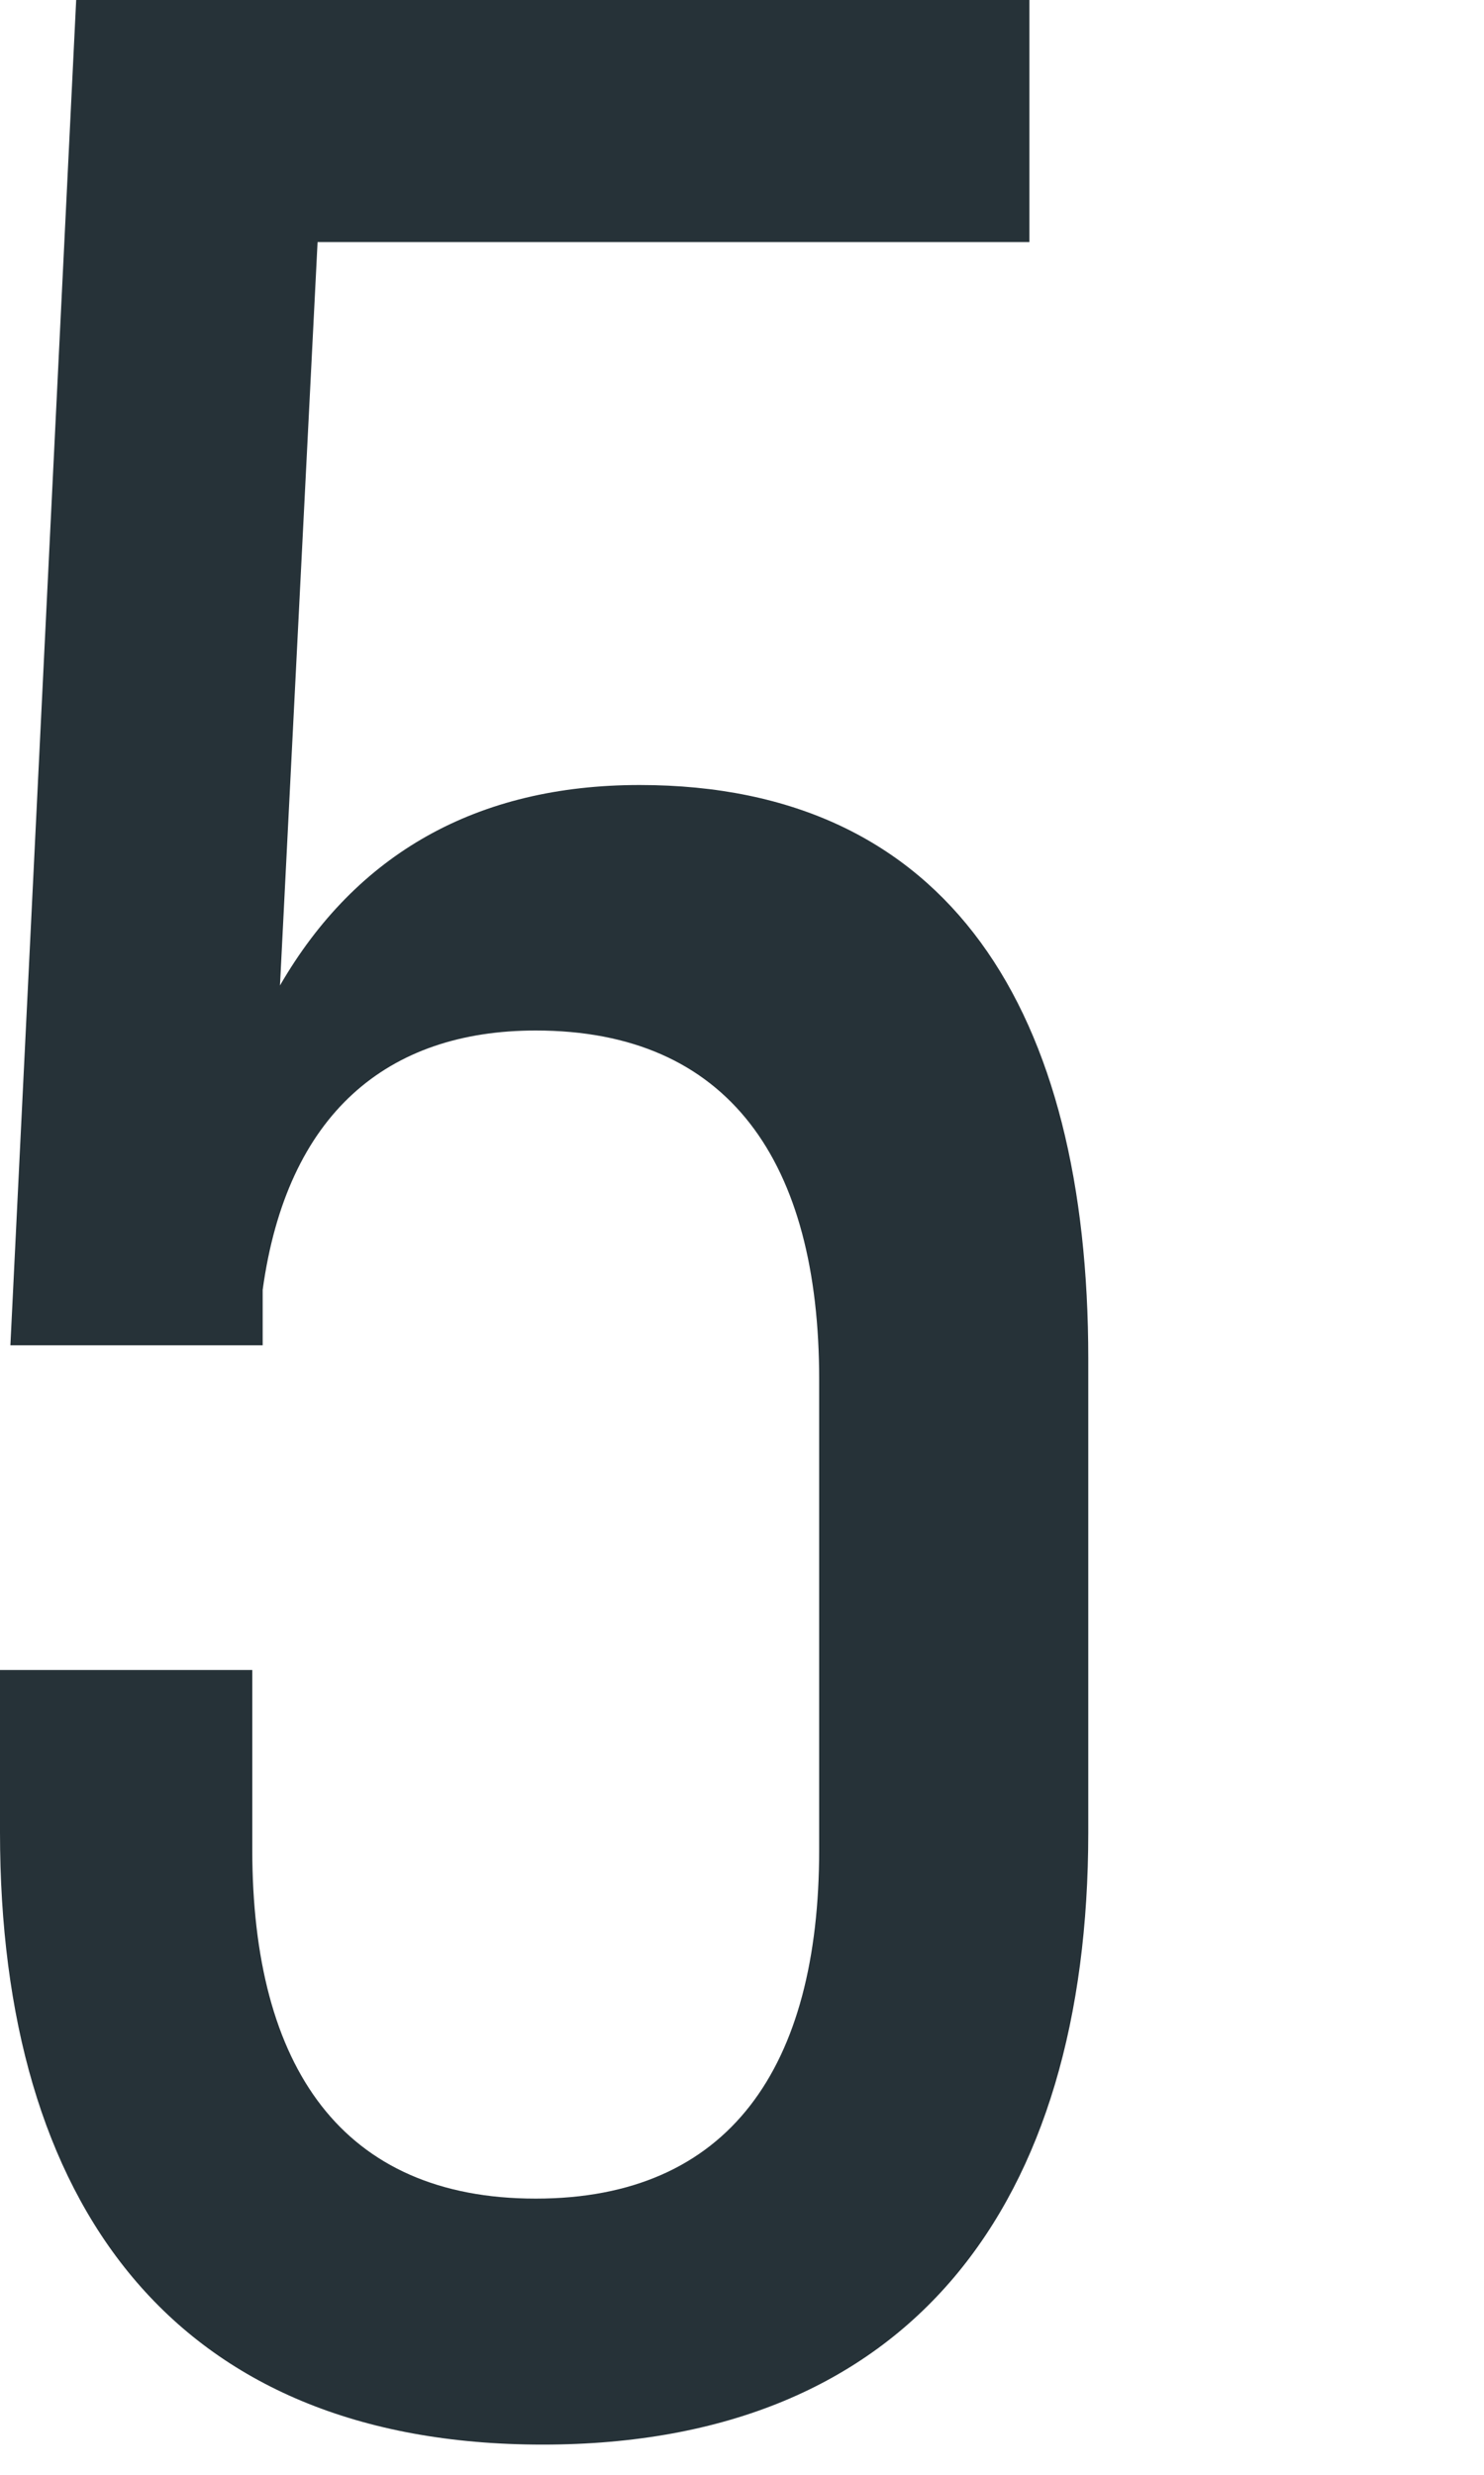
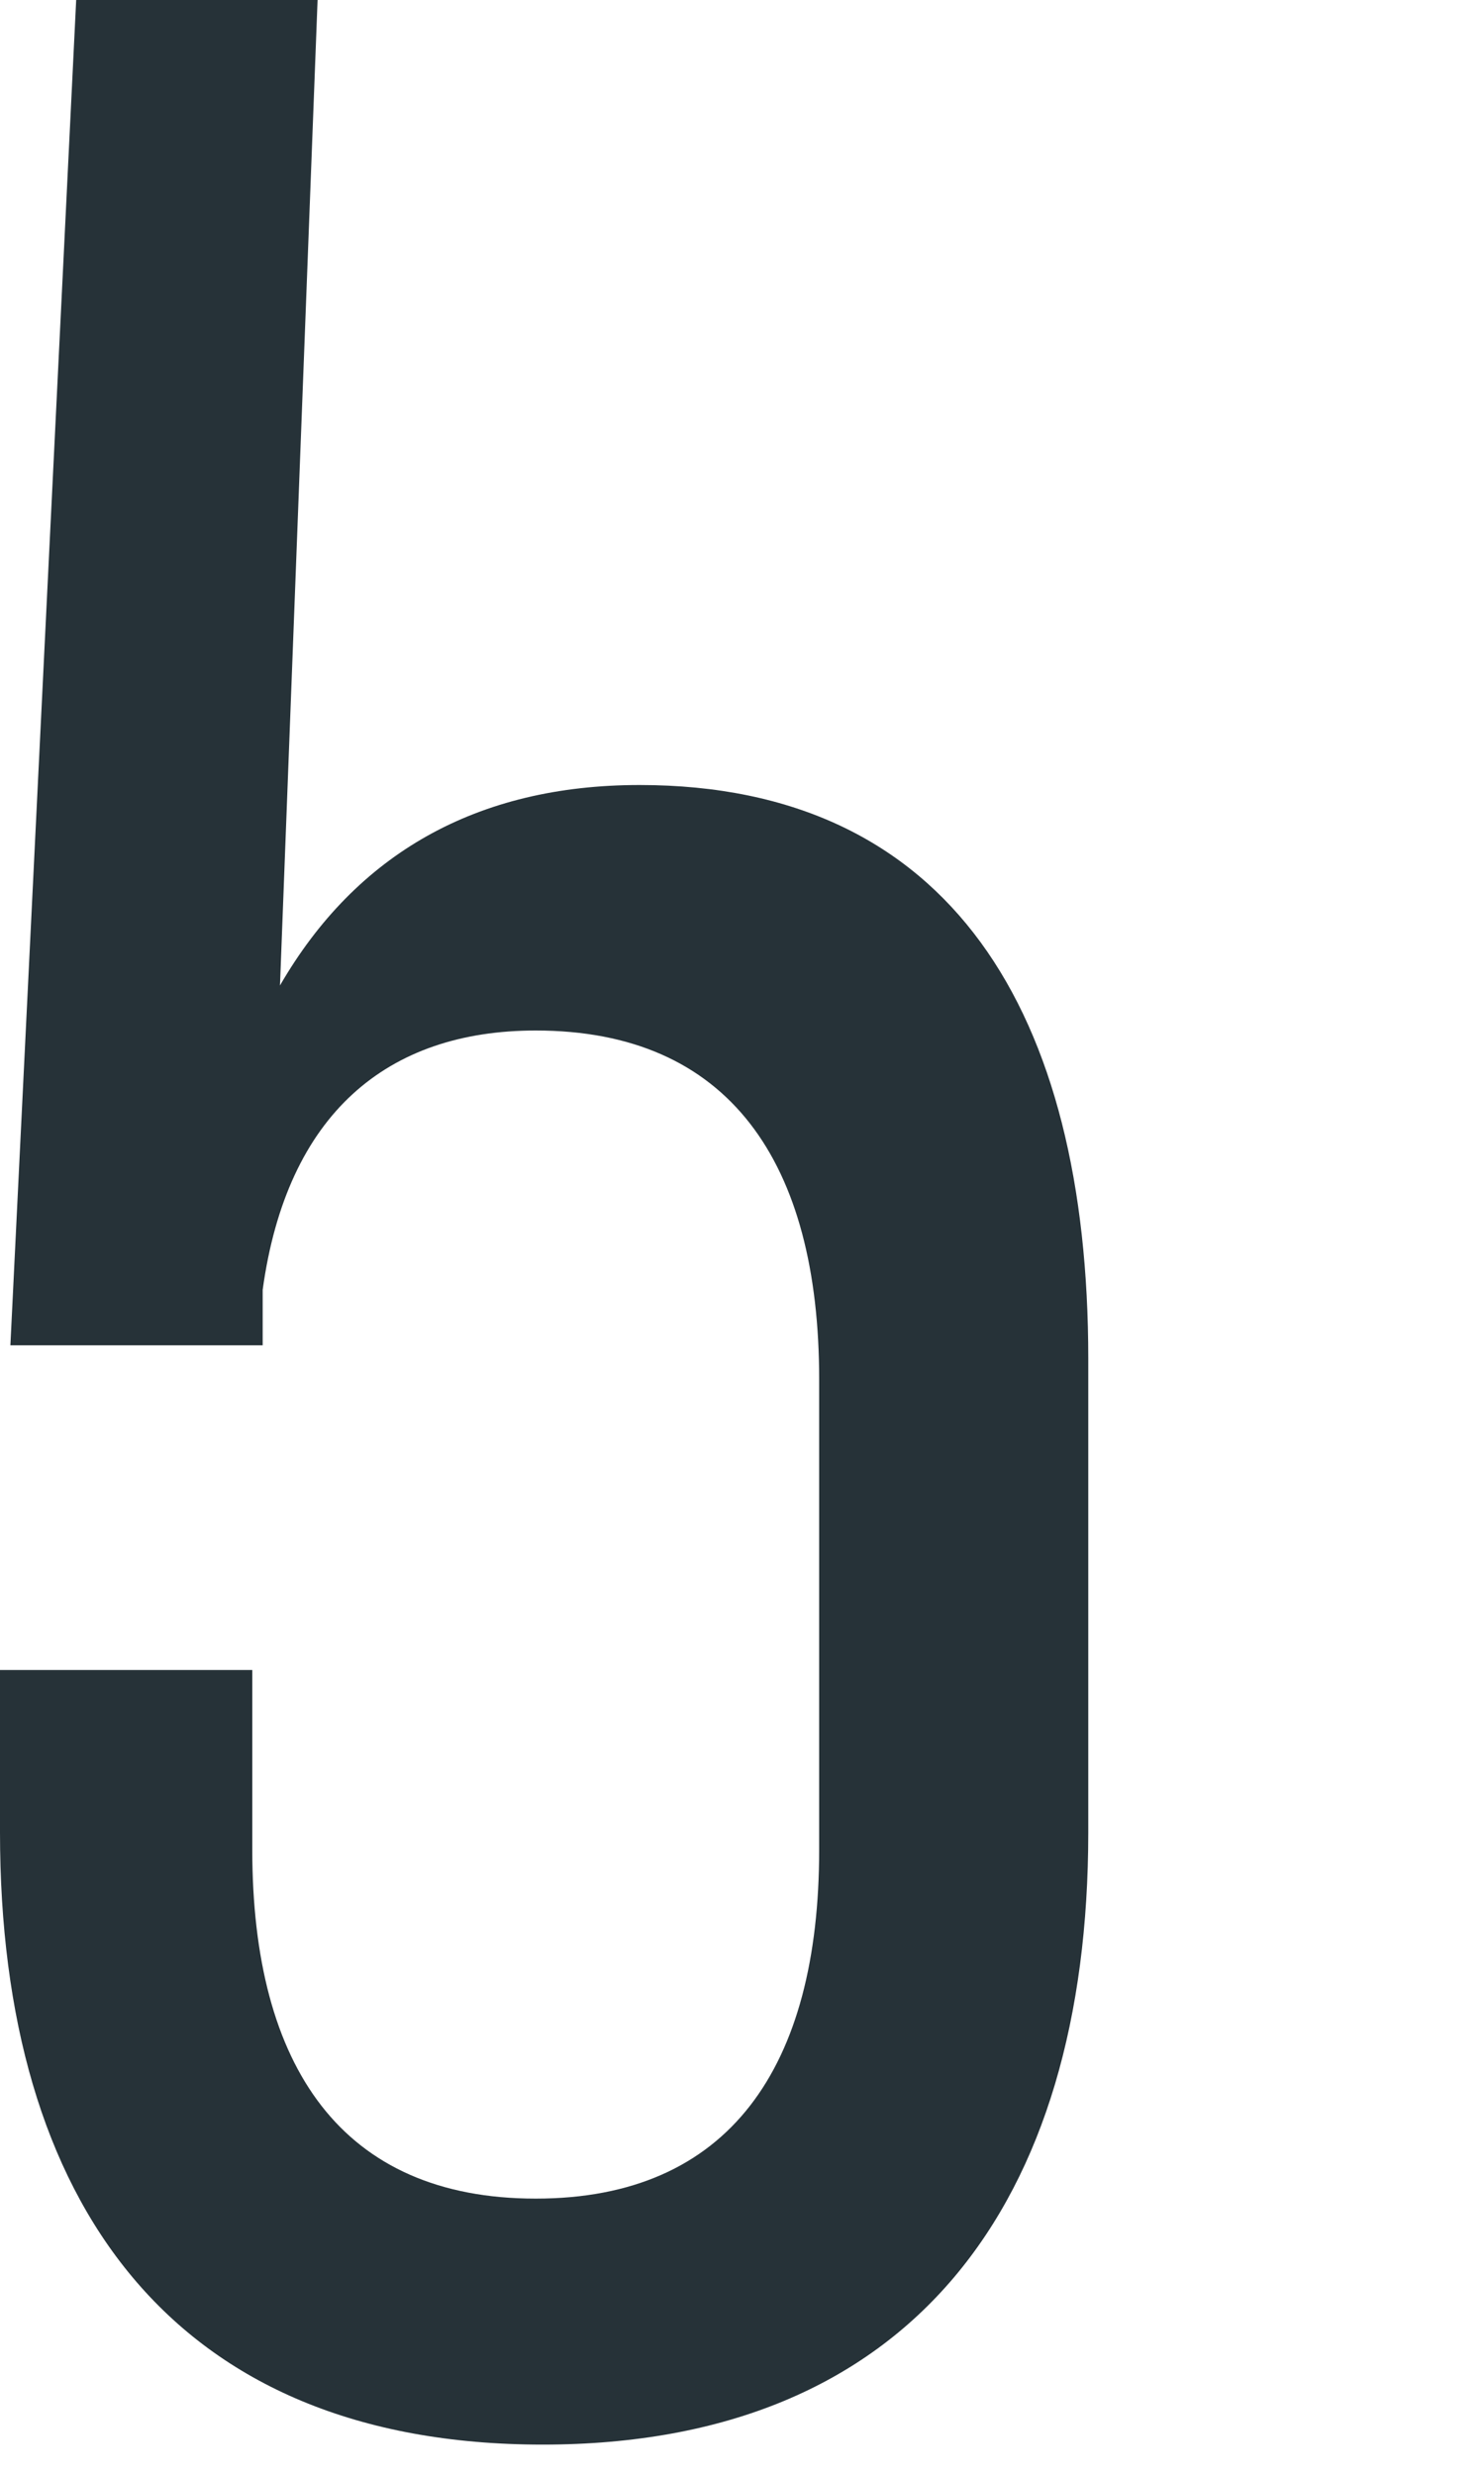
<svg xmlns="http://www.w3.org/2000/svg" fill="none" height="100%" overflow="visible" preserveAspectRatio="none" style="display: block;" viewBox="0 0 3 5" width="100%">
-   <path d="M0.566 1.991C0.72 1.725 0.964 1.586 1.293 1.586C1.922 1.586 2.2 2.047 2.2 2.745V3.702C2.2 4.45 1.844 4.939 1.097 4.939C0.349 4.939 0 4.45 0 3.702V3.374H0.51V3.737C0.51 4.177 0.692 4.442 1.083 4.442C1.474 4.442 1.656 4.177 1.656 3.737V2.787C1.656 2.348 1.474 2.082 1.083 2.082C0.783 2.082 0.58 2.25 0.531 2.606V2.718H0.021L0.154 0H2.081V0.489H0.642L0.566 1.991Z" fill="#263238" id="Vector" />
+   <path d="M0.566 1.991C0.72 1.725 0.964 1.586 1.293 1.586C1.922 1.586 2.2 2.047 2.2 2.745V3.702C2.2 4.45 1.844 4.939 1.097 4.939C0.349 4.939 0 4.45 0 3.702V3.374H0.51V3.737C0.51 4.177 0.692 4.442 1.083 4.442C1.474 4.442 1.656 4.177 1.656 3.737V2.787C1.656 2.348 1.474 2.082 1.083 2.082C0.783 2.082 0.58 2.25 0.531 2.606V2.718H0.021L0.154 0H2.081H0.642L0.566 1.991Z" fill="#263238" id="Vector" />
</svg>